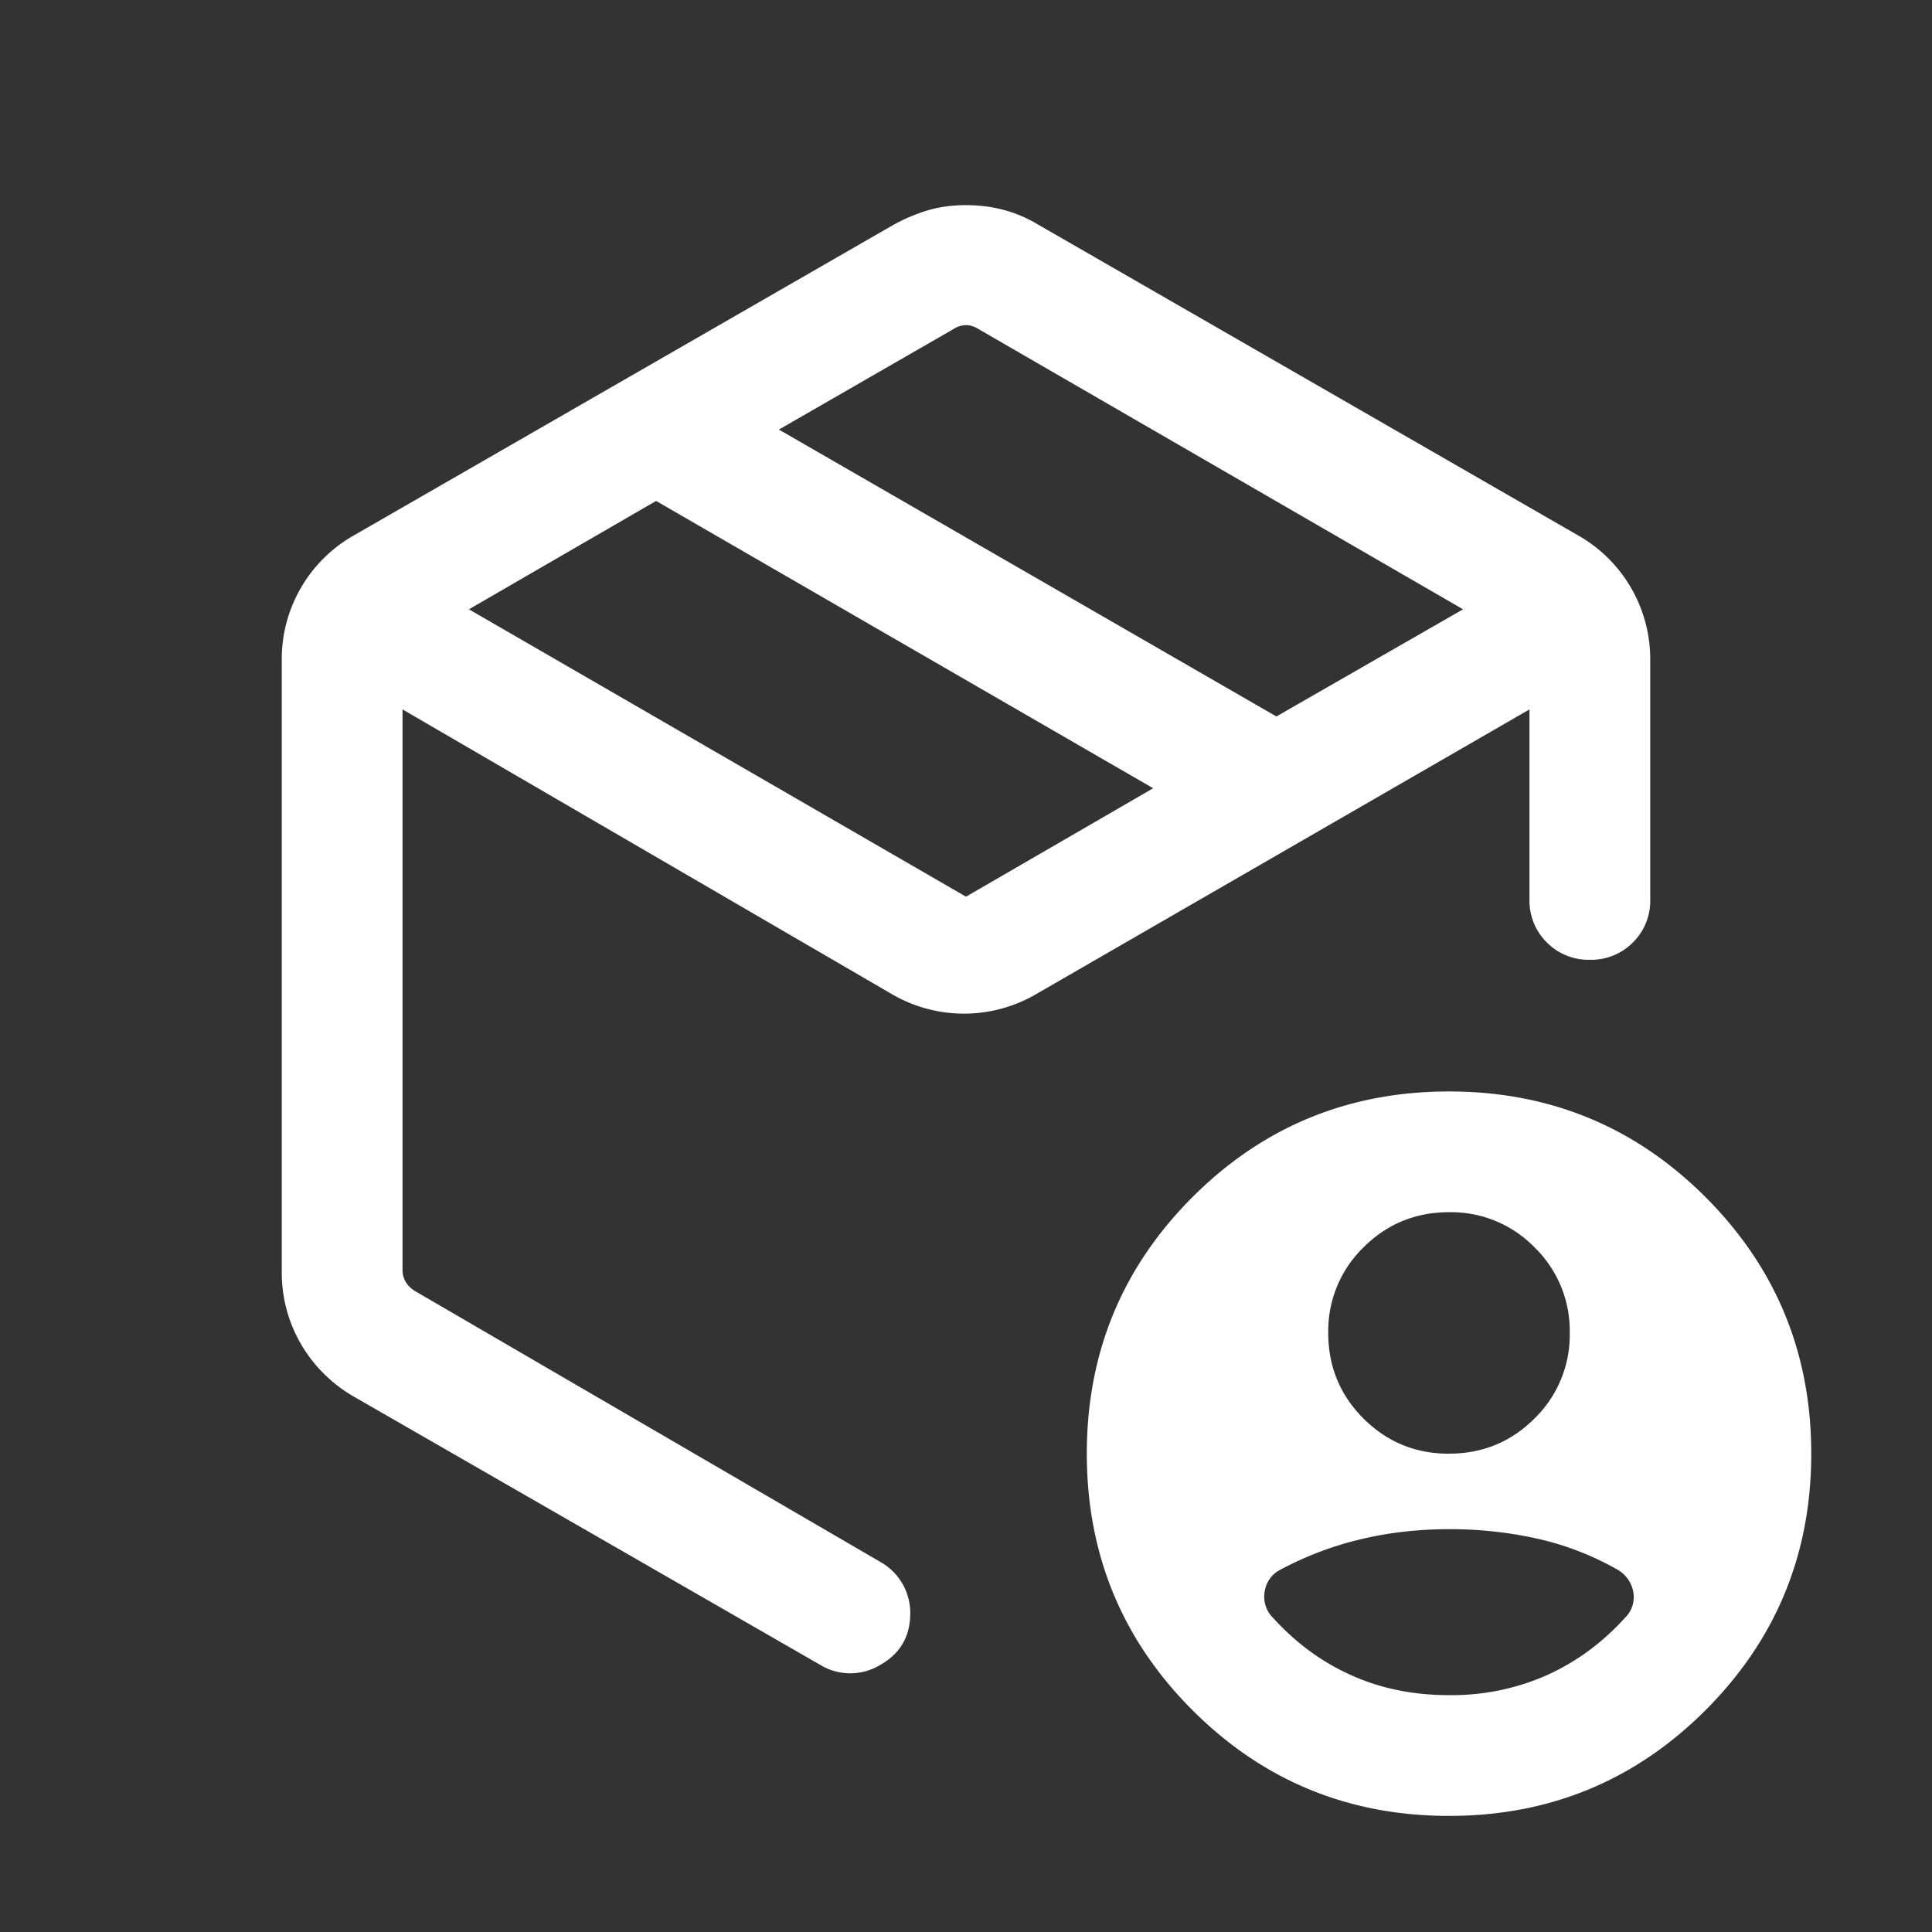
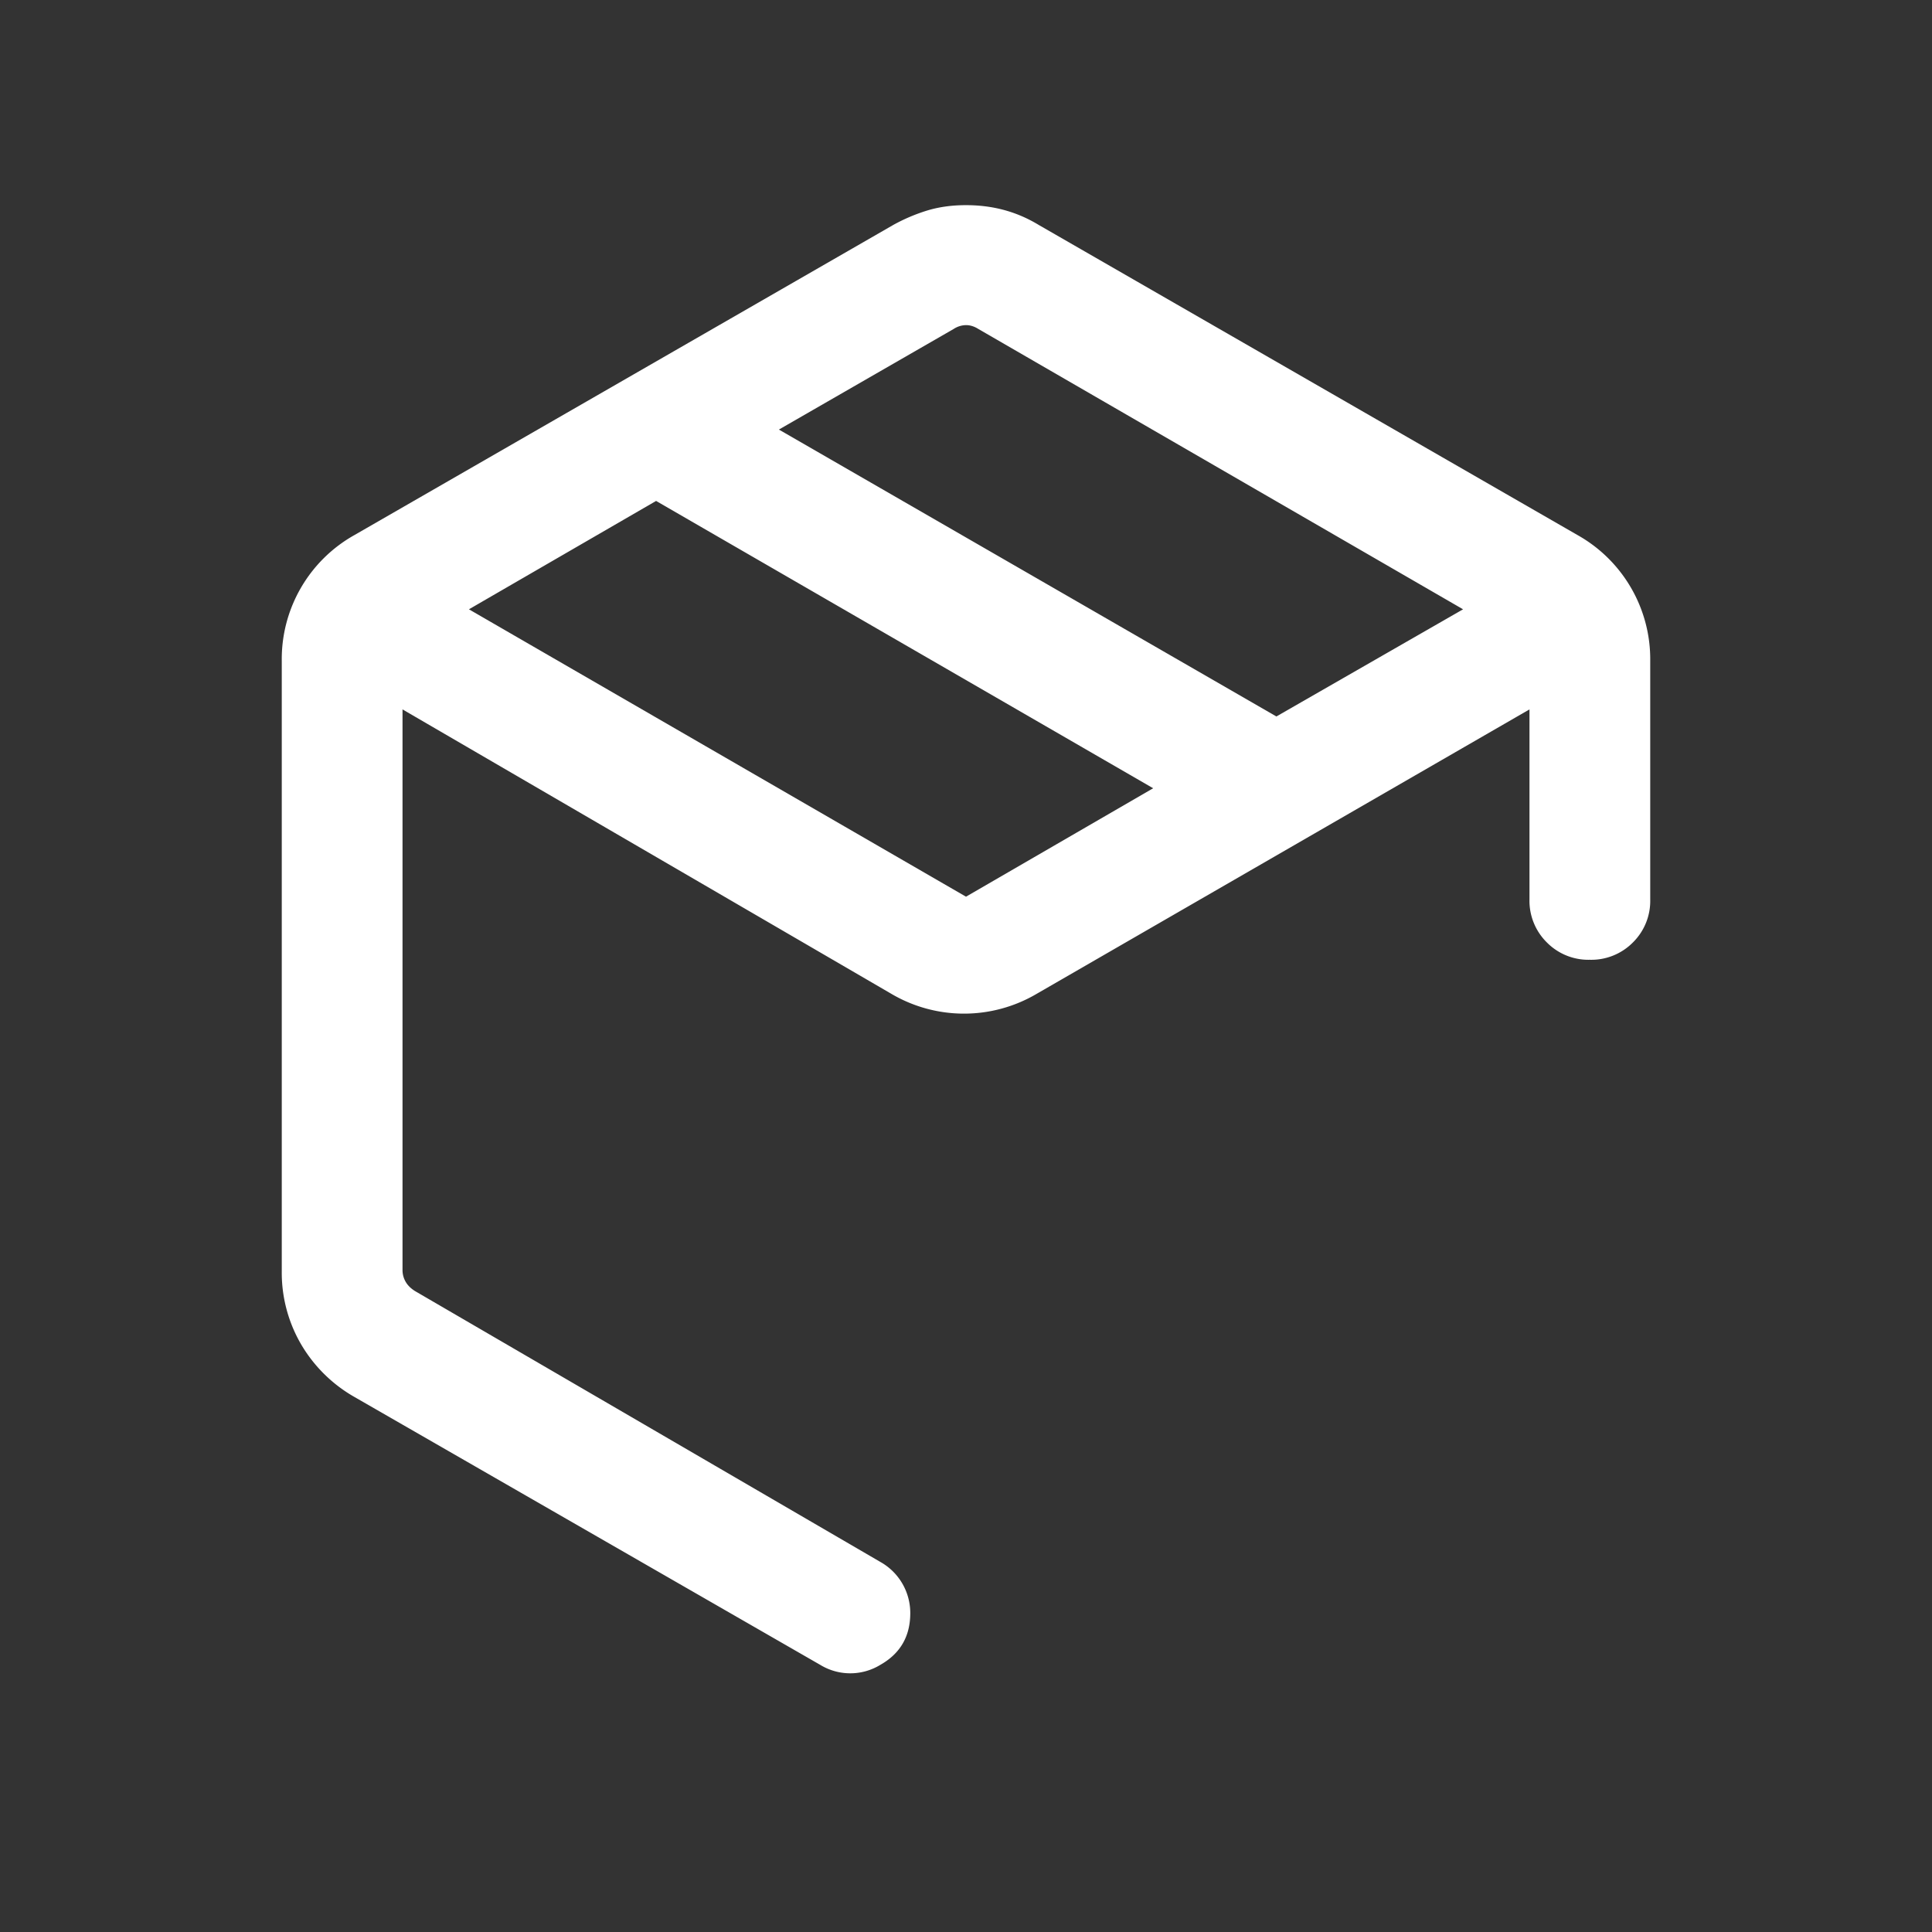
<svg xmlns="http://www.w3.org/2000/svg" width="32" height="32" fill="none">
  <rect width="100%" height="100%" fill="#333333" stroke="none" />
  <path fill-rule="evenodd" clip-rule="evenodd" d="M4.667 21.056V10.944a2.355 2.355 0 011.206-2.083l8.922-5.135a2.94 2.94 0 01.592-.248c.19-.054.393-.08.612-.08.22 0 .43.026.63.08.201.054.393.137.576.248l8.923 5.136a2.358 2.358 0 011.205 2.082v3.953a.966.966 0 01-.287.713.968.968 0 01-.713.287.967.967 0 01-.712-.287.969.969 0 01-.288-.713V11.75l-8.161 4.71a2.372 2.372 0 01-2.41 0l-8.095-4.71v9.287c0 .068.017.132.051.192.034.06.086.111.154.154l7.705 4.485a.97.97 0 01.5.85c0 .384-.165.669-.494.856a.955.955 0 01-.993.004l-7.718-4.439a2.402 2.402 0 01-.889-.88 2.356 2.356 0 01-.316-1.202zm3.1-10.964L16 14.852l3.1-1.796-8.233-4.759-3.1 1.795zm8.438-4.643l8.028 4.643-3.092 1.775-8.24-4.752 2.894-1.666A.384.384 0 0116 5.385c.069 0 .137.021.205.064z" fill="#fff" />
-   <path d="M24 30.077c-1.665 0-3.081-.584-4.249-1.751-1.167-1.168-1.75-2.584-1.75-4.249 0-1.665.583-3.081 1.75-4.249 1.168-1.167 2.584-1.75 4.25-1.75 1.664 0 3.08.583 4.248 1.75C29.416 20.996 30 22.412 30 24.078c0 1.664-.584 3.08-1.751 4.248-1.168 1.167-2.584 1.751-4.249 1.751zm0-6c.556 0 1.028-.194 1.417-.583A1.93 1.93 0 0026 22.077a1.93 1.93 0 00-.583-1.417A1.928 1.928 0 0024 20.078c-.555 0-1.028.195-1.417.583A1.929 1.929 0 0022 22.078c0 .556.195 1.028.583 1.417.39.389.862.583 1.417.583zm0 4a3.9 3.9 0 001.62-.33c.487-.22.92-.537 1.298-.954a.476.476 0 00.135-.422.538.538 0 00-.268-.376 4.81 4.81 0 00-1.322-.51A6.658 6.658 0 0024 25.328c-.511 0-.999.056-1.463.167a5.54 5.54 0 00-1.322.5.484.484 0 00-.268.365.49.49 0 00.135.433c.378.417.81.735 1.299.954.488.22 1.027.33 1.62.33z" fill="#fff" />
</svg>